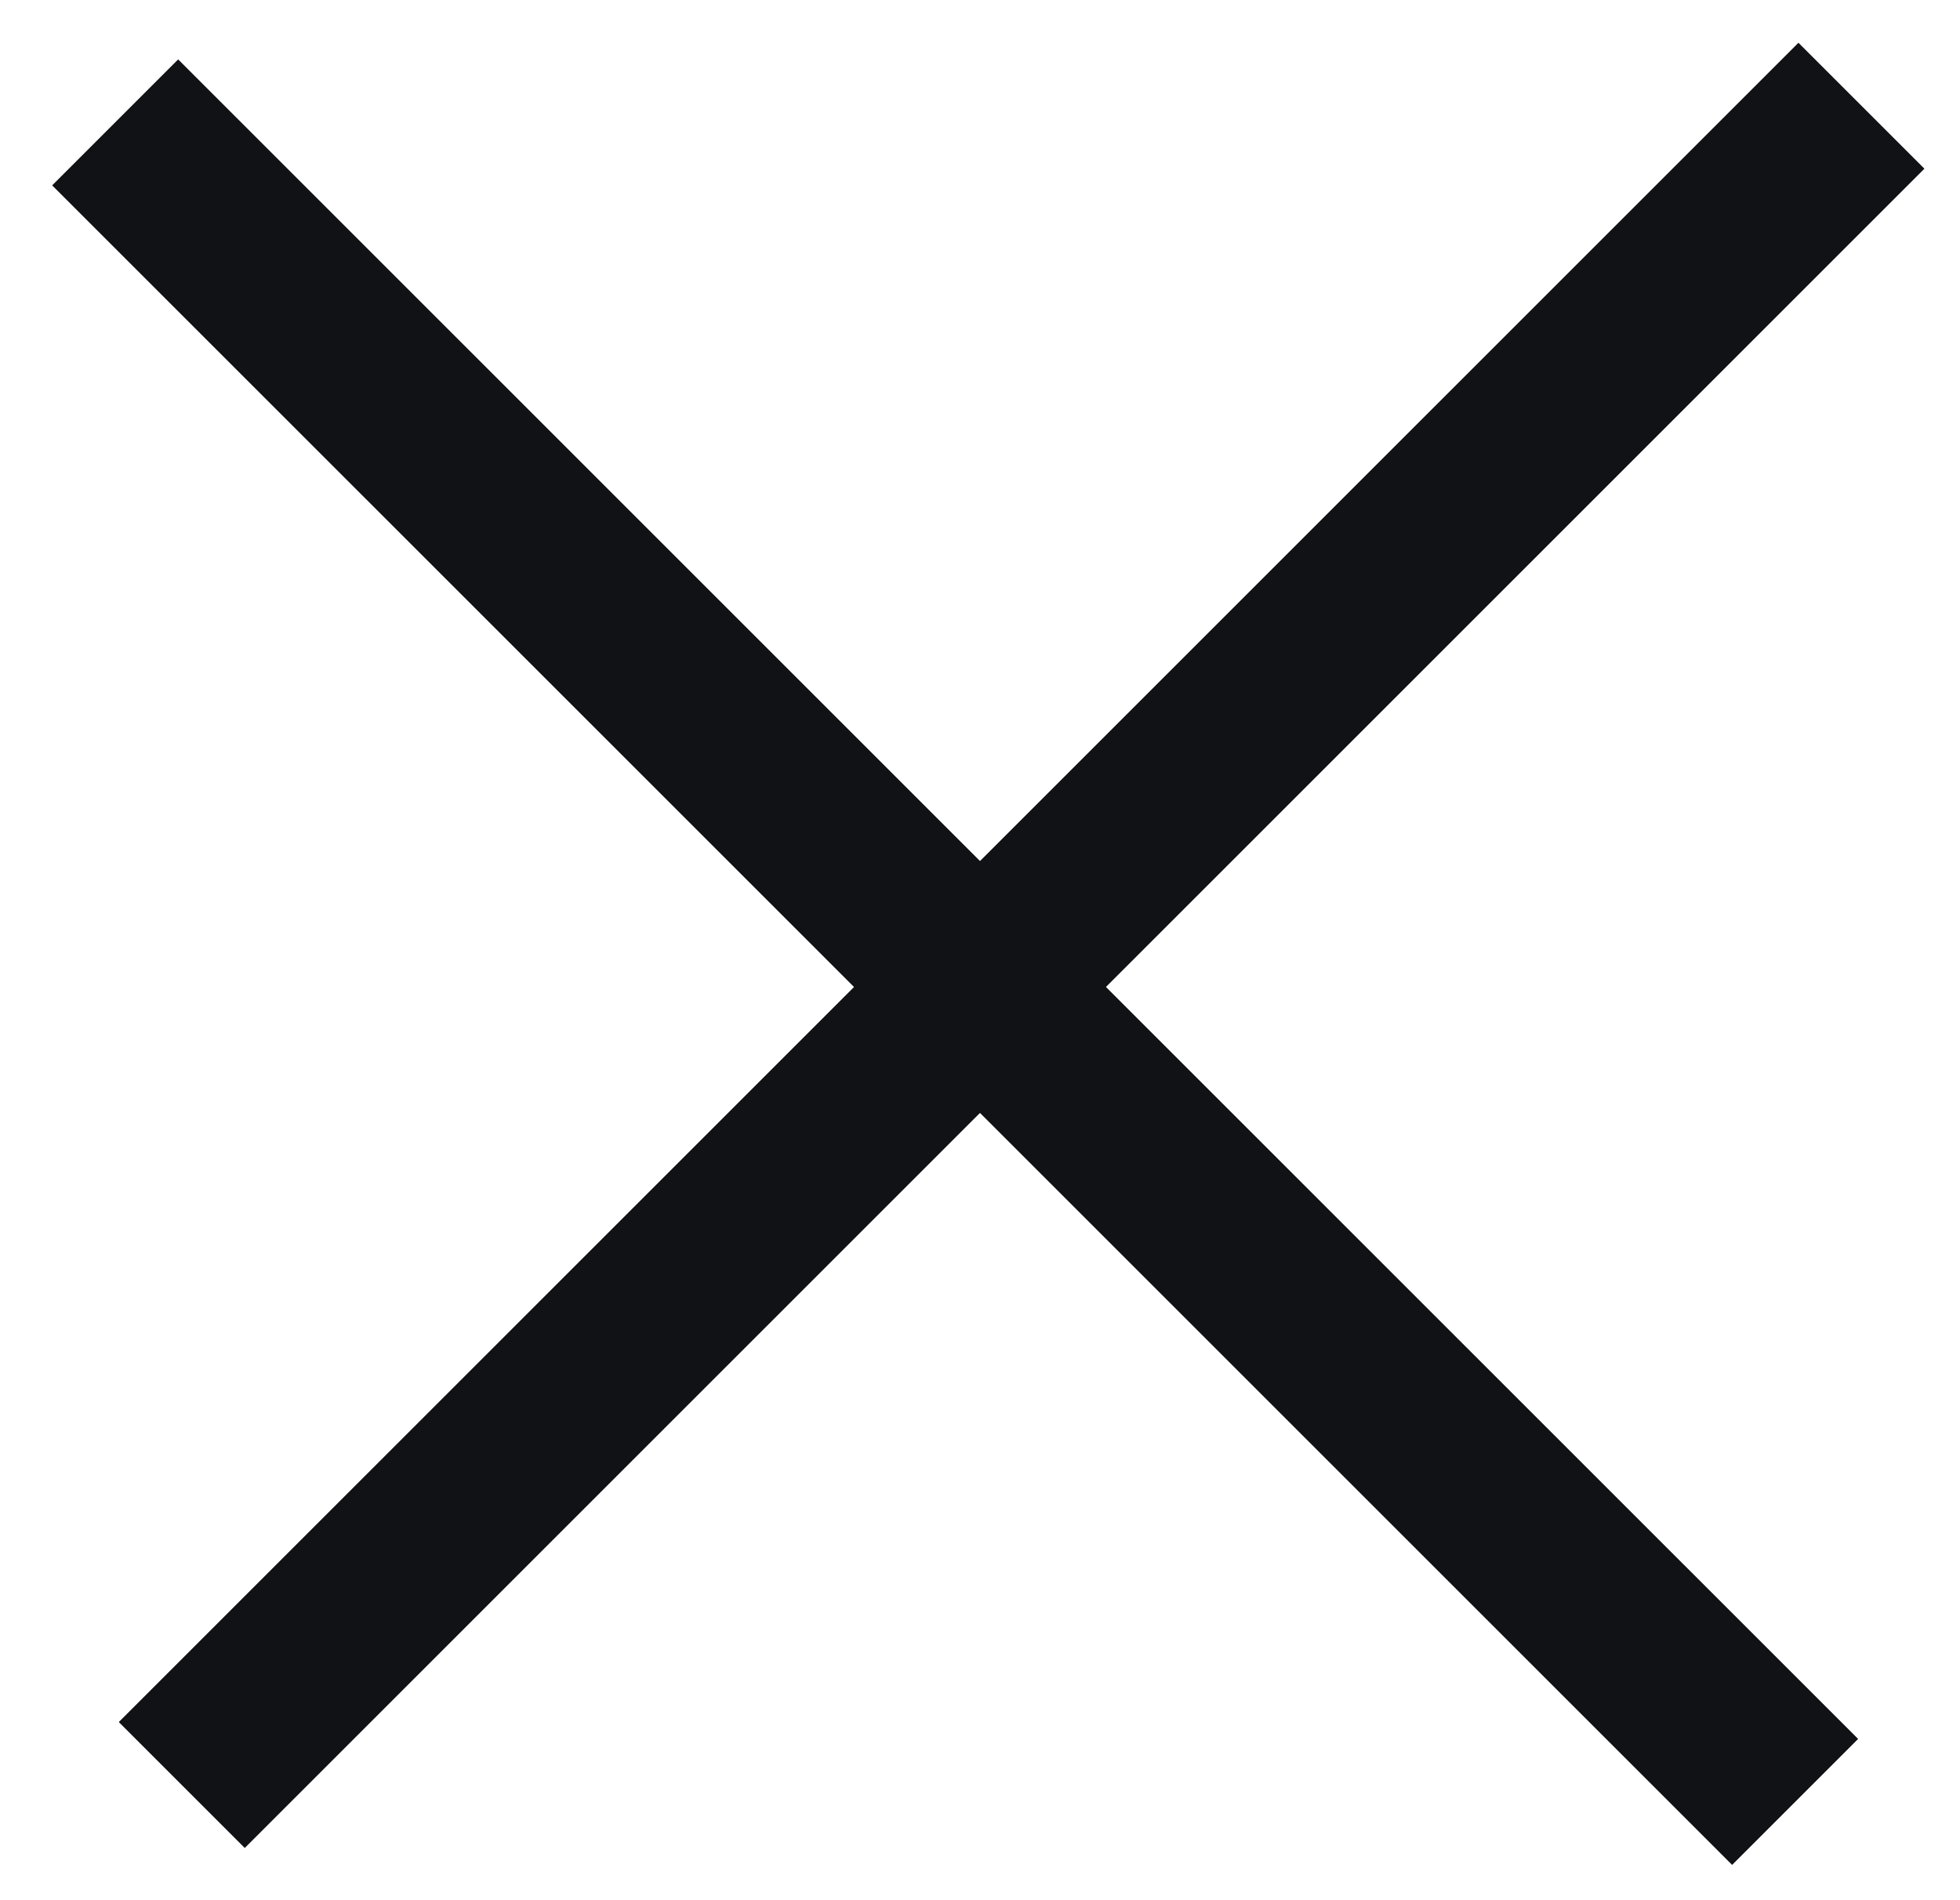
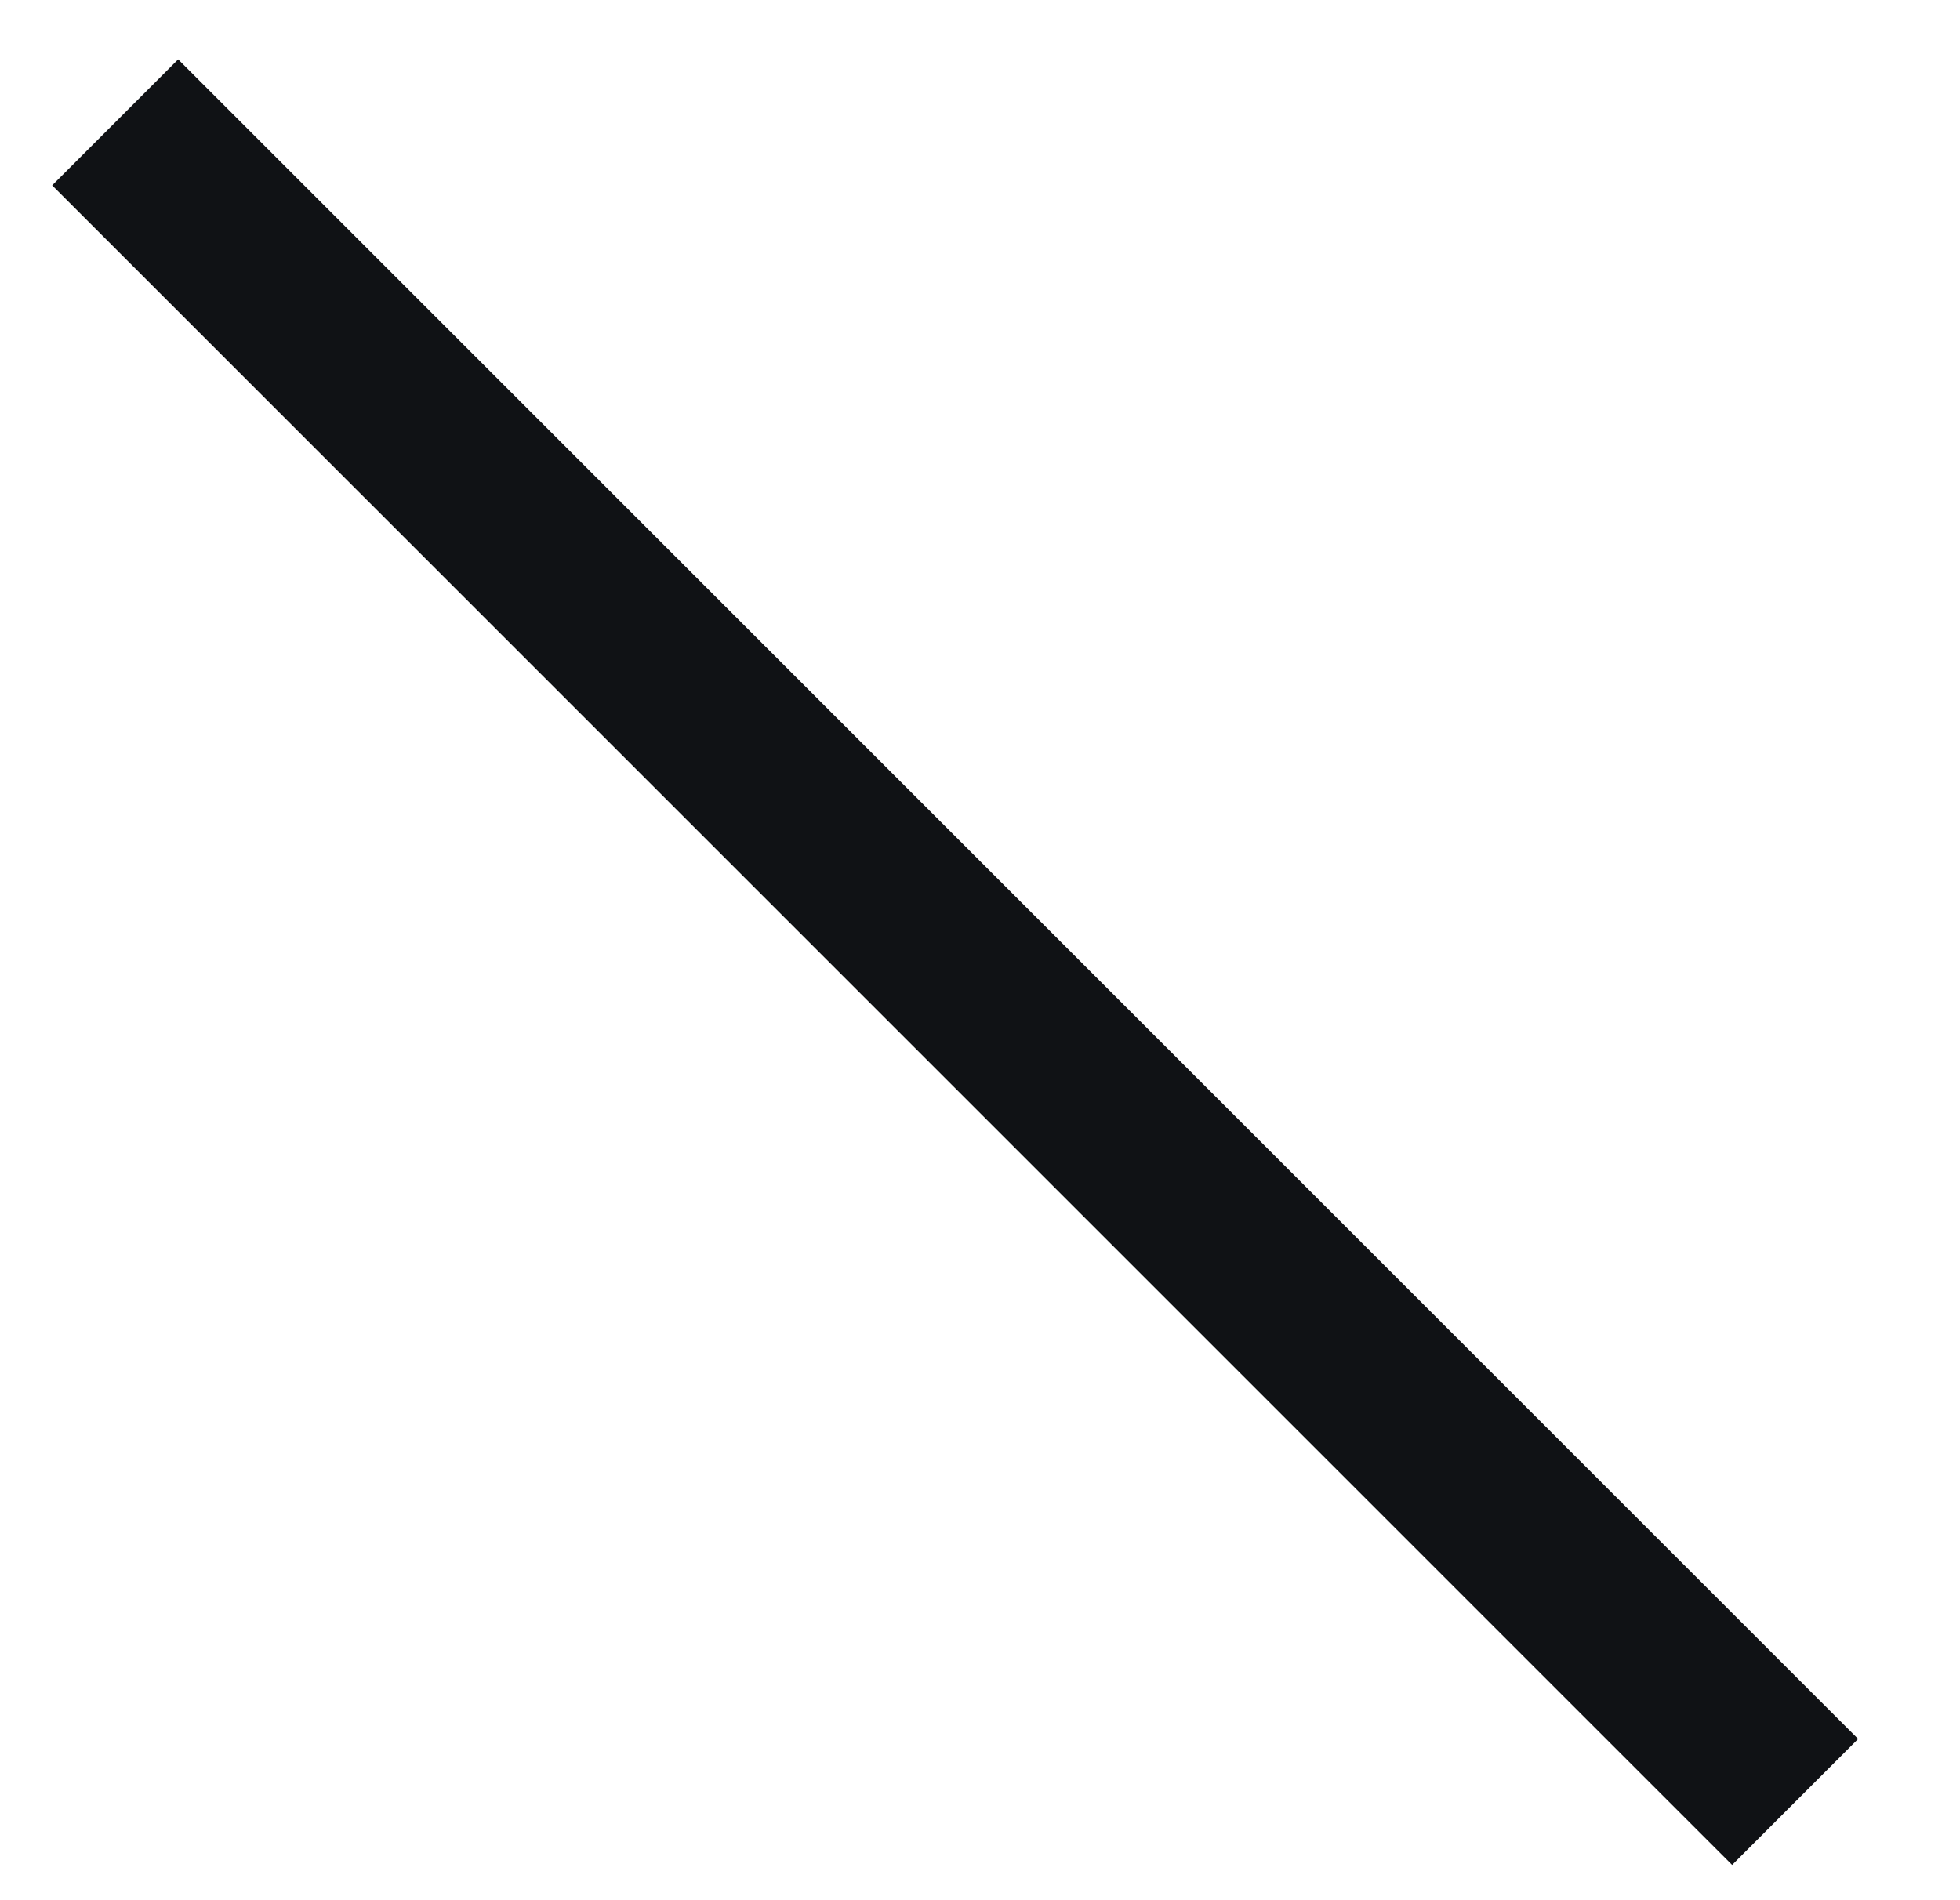
<svg xmlns="http://www.w3.org/2000/svg" width="33" height="32" viewBox="0 0 33 32" fill="none">
-   <line y1="-1.5" x2="40" y2="-1.5" transform="matrix(0.707 -0.707 -0.707 -0.707 2 29)" stroke="#101215" stroke-width="3" />
  <line x1="30.224" y1="30.345" x2="1.939" y2="2.061" stroke="#101215" stroke-width="3" />
</svg>